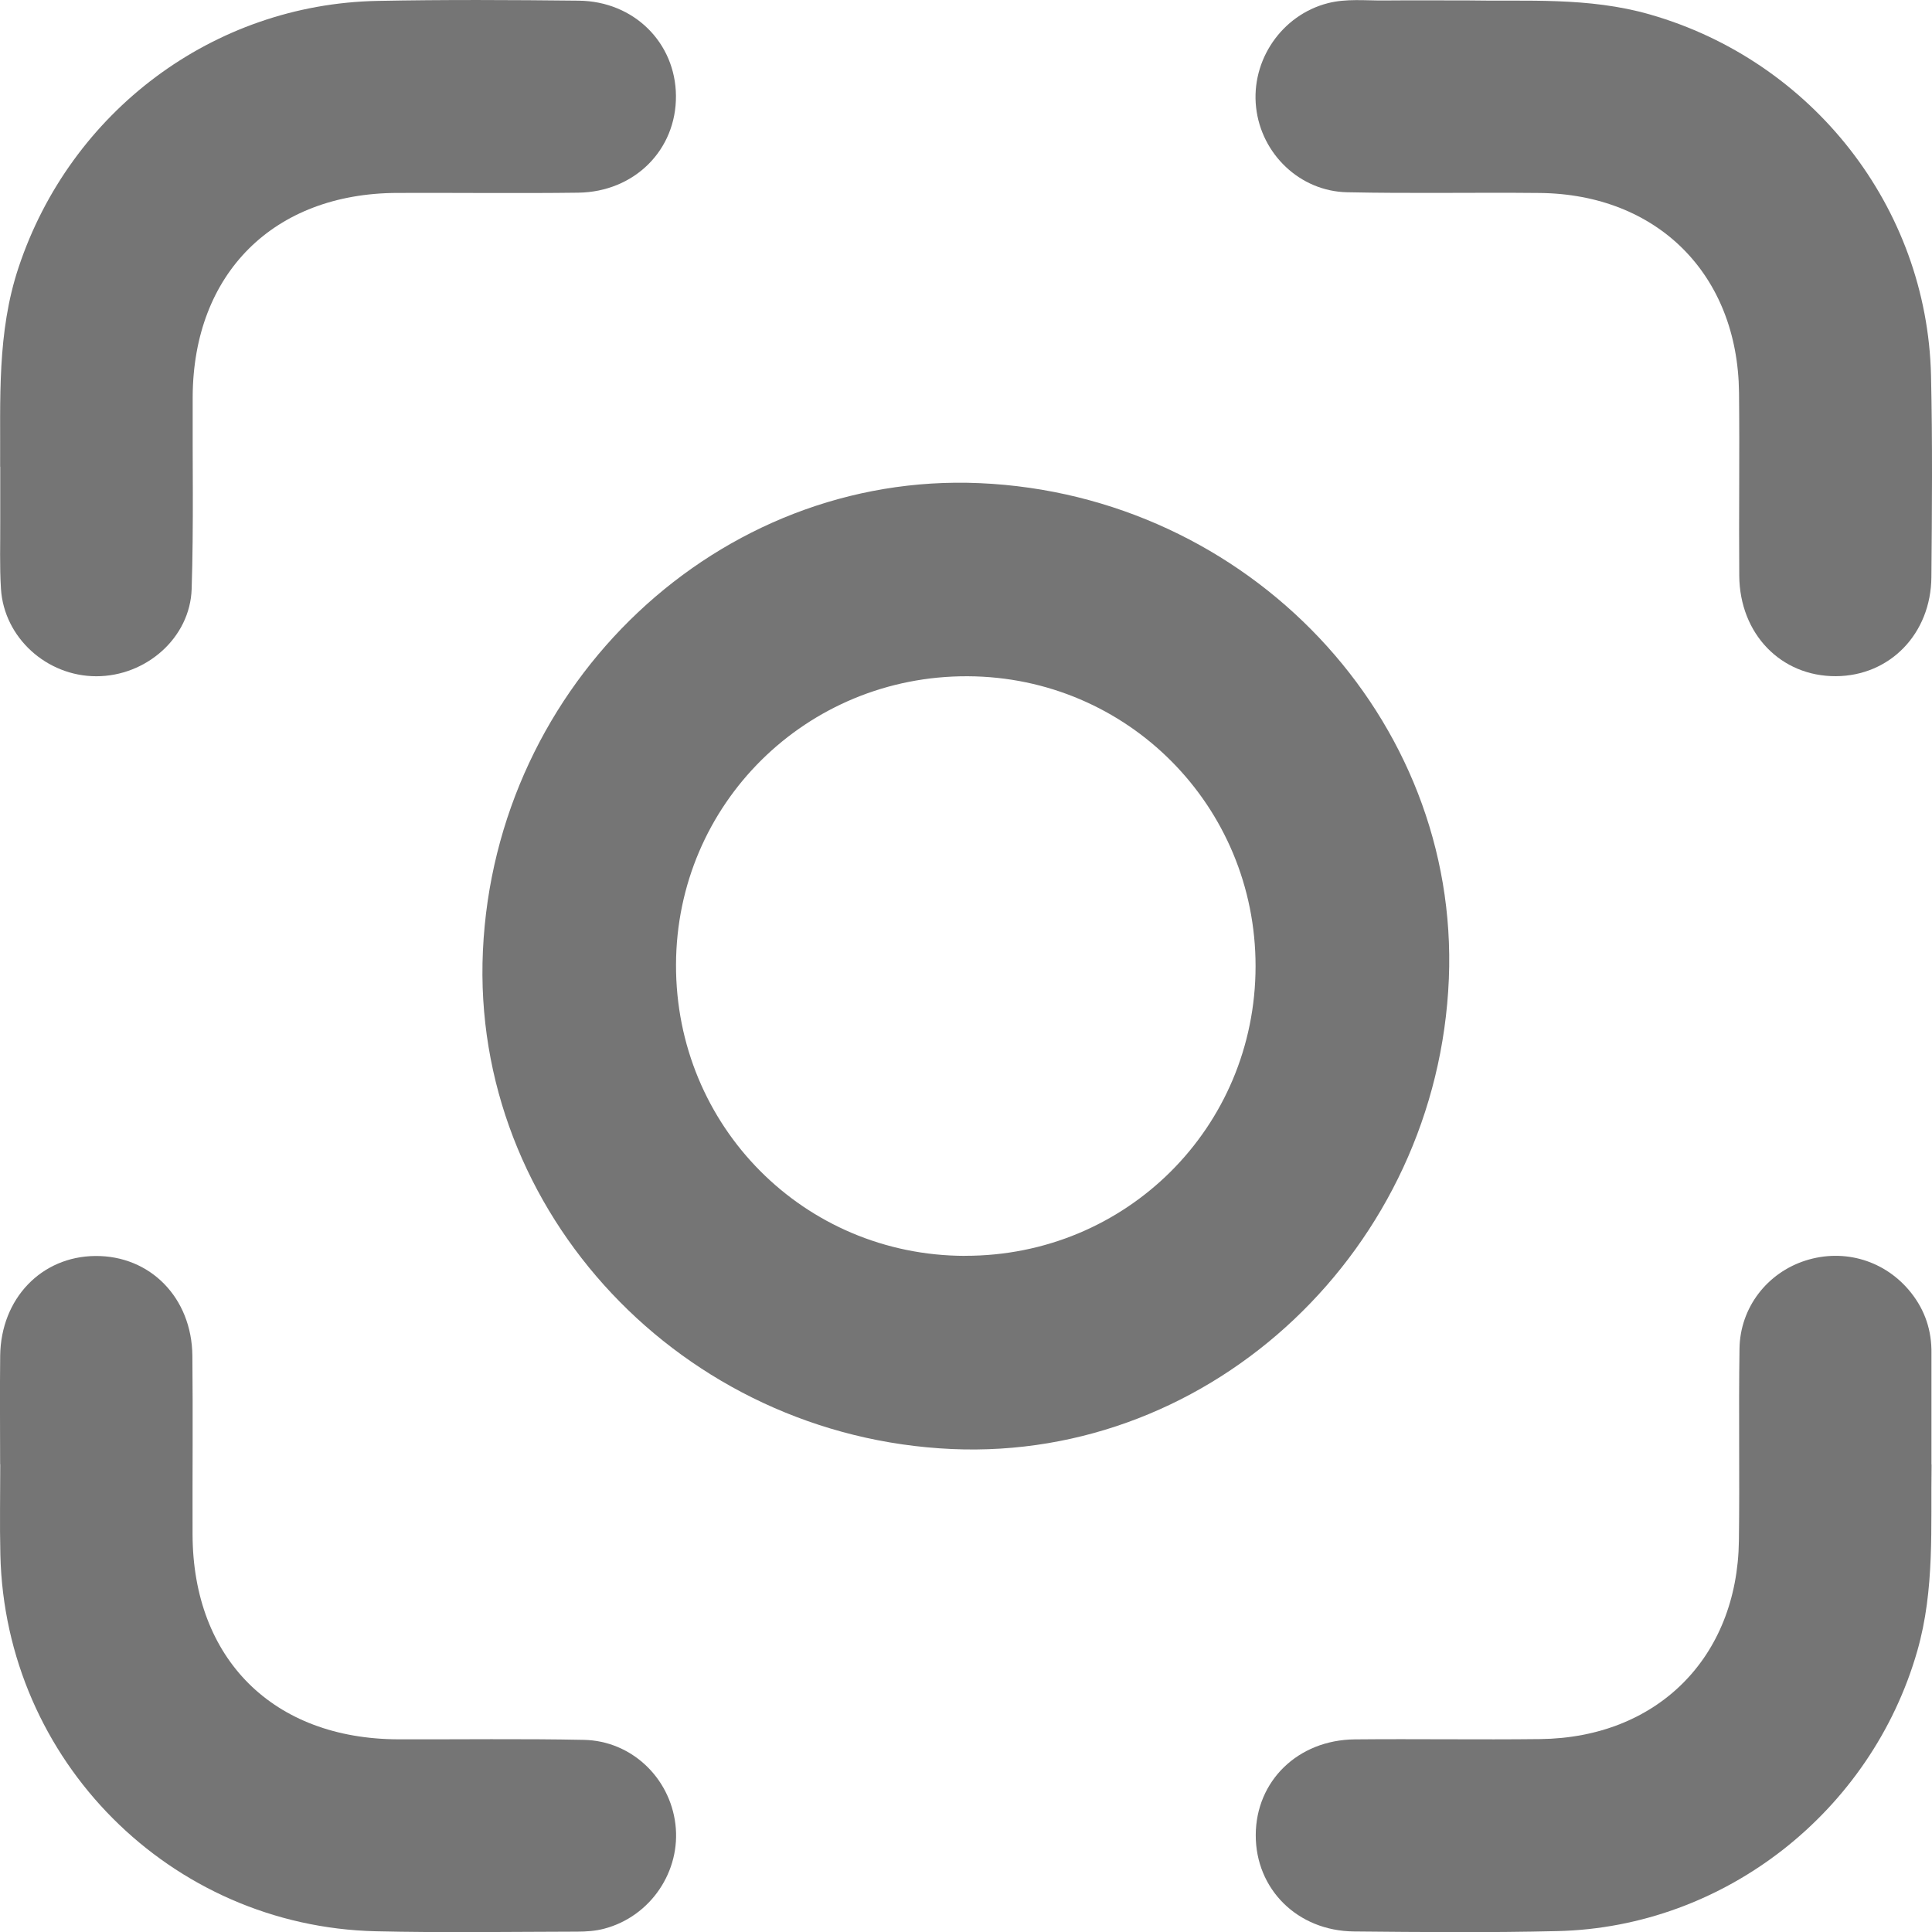
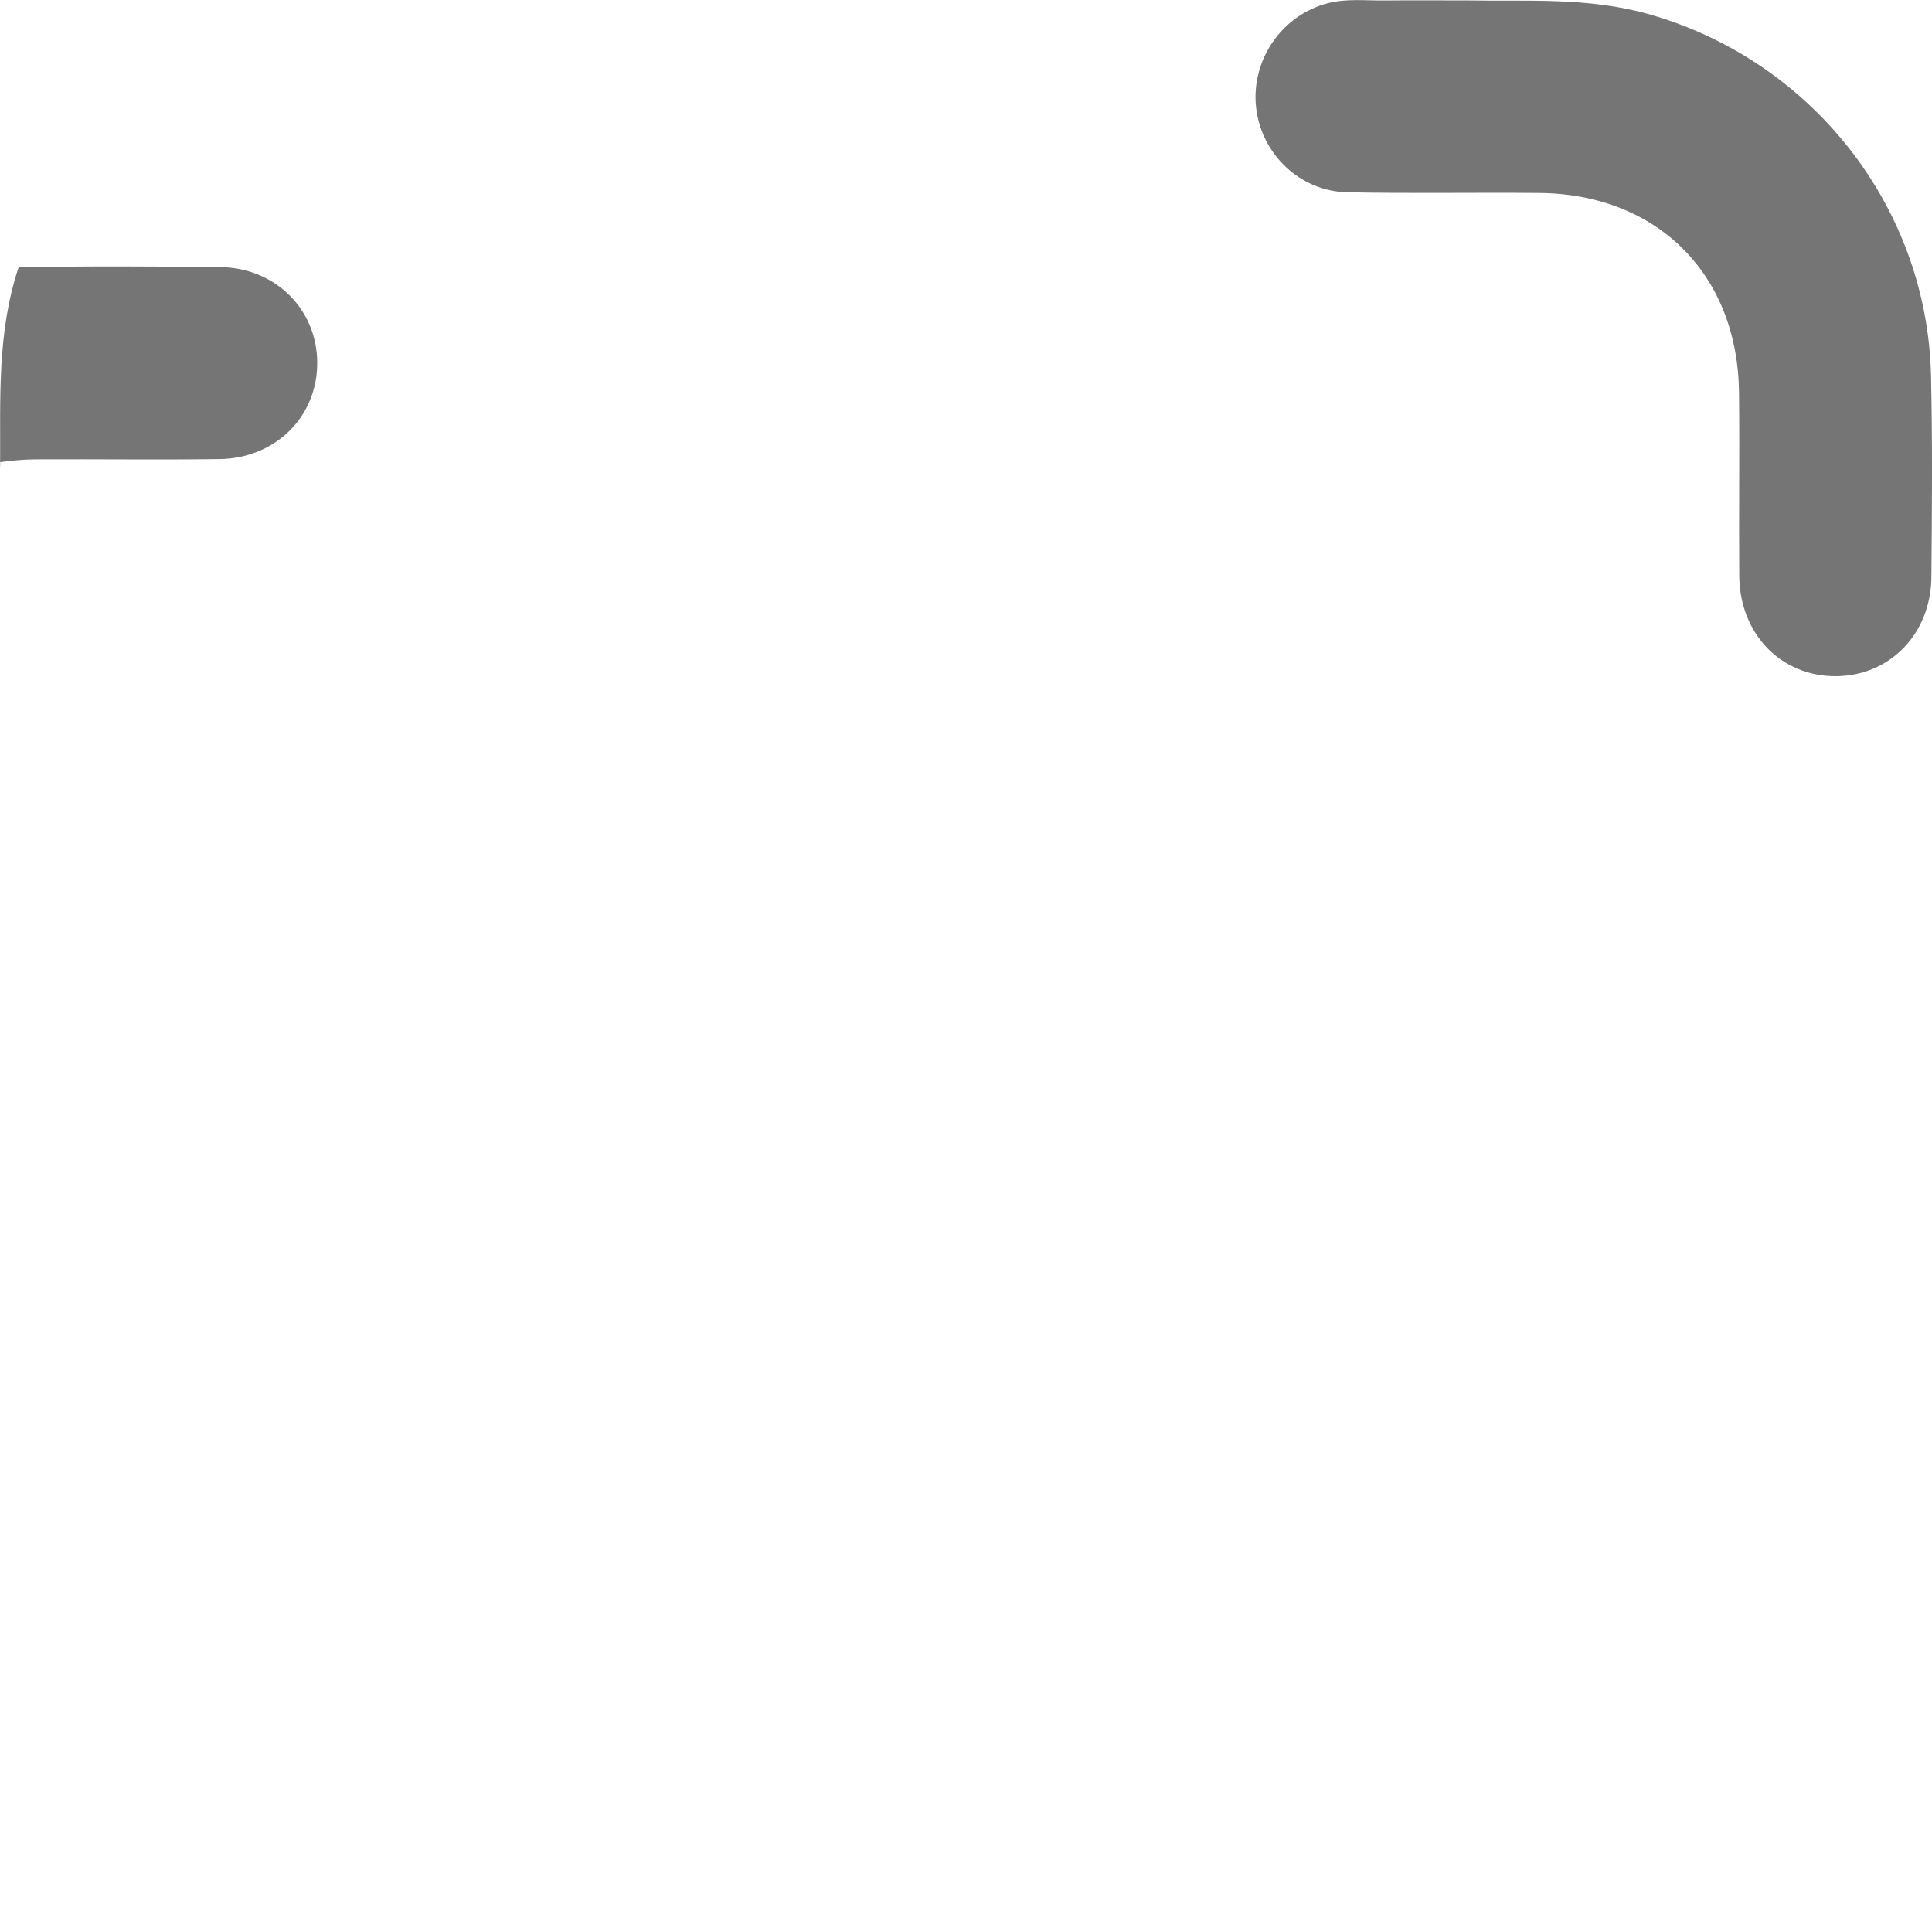
<svg xmlns="http://www.w3.org/2000/svg" id="_Слой_1" data-name="Слой 1" viewBox="0 0 319.86 319.88">
  <defs>
    <style>
      .cls-1 {
        fill: #757575;
        stroke-width: 0px;
      }
    </style>
  </defs>
-   <path class="cls-1" d="M162.22,79.99c-43.14-1.9-80.23,33.01-82.27,77.44-1.99,43.29,33.02,80.48,77.63,82.47,43.26,1.93,80.44-33.24,82.29-77.83,1.78-43.17-33.17-80.12-77.65-82.08ZM159.76,207.92c-26.66-.05-47.91-21.47-47.84-48.21.08-26.6,21.59-47.87,48.3-47.75,26.46.12,47.67,21.49,47.65,48.02-.02,26.68-21.41,47.98-48.12,47.93Z" />
  <path class="cls-1" d="M243.06.07c9.54.19,19.89-.6,30.08,2.32,26.87,7.69,45.92,31.89,46.56,59.81.25,11.11.16,22.23.06,33.34-.08,9.42-6.9,16.37-15.82,16.41-9.08.04-15.91-6.98-15.99-16.62-.08-10.12.07-20.23-.04-30.35-.21-19.55-13.5-32.84-33.03-33.03-10.62-.11-21.23.11-31.85-.12-7.83-.16-14.21-6.34-15.07-14.03-.88-7.82,4.24-15.31,11.87-17.27,3.06-.79,6.21-.42,9.33-.45,4.37-.04,8.74-.01,13.9-.01Z" />
-   <path class="cls-1" d="M.02,242.41c0-5.99-.06-11.99.01-17.98.13-9.45,6.82-16.41,15.74-16.49,9.1-.08,15.99,6.91,16.08,16.53.1,9.86,0,19.73.03,29.6.07,20.61,13.37,33.84,34.07,33.89,10.24.03,20.49-.12,30.72.09,7.85.16,14.21,6.23,15.15,13.95.95,7.79-4.11,15.29-11.78,17.31-1.43.38-2.96.49-4.45.49-11.12.02-22.24.2-33.35-.06-34.04-.79-61.39-28.26-62.18-62.33-.12-4.99-.02-9.99-.02-14.99-.01,0-.02,0-.04,0Z" />
-   <path class="cls-1" d="M319.79,242.45c-.16,10.33.55,20.68-2.36,30.86-7.6,26.6-31.89,45.75-59.56,46.4-11.23.27-22.48.17-33.72.06-9.36-.09-16.28-7.02-16.25-15.97.03-8.94,6.98-15.74,16.39-15.83,10.24-.1,20.48.07,30.72-.05,19.33-.23,32.62-13.47,32.88-32.8.14-10.61-.06-21.23.1-31.84.1-6.82,4.59-12.55,10.92-14.58,6.44-2.06,13.26,0,17.48,5.32,2.33,2.94,3.44,6.31,3.38,10.07,0,.25,0,.5,0,.75,0,5.87,0,11.74,0,17.61Z" />
-   <path class="cls-1" d="M.02,77.25c.07-11.08-.55-22.17,3.06-32.99C11.67,18.45,35.29.69,62.47.15c11.11-.22,22.23-.16,33.35-.04,9.15.1,16.02,6.97,16.09,15.75.07,8.95-6.85,15.92-16.19,16.04-9.99.13-19.98,0-29.97.04-20.45.07-33.75,13.33-33.85,33.73-.05,10.61.17,21.24-.17,31.84-.26,8.1-7.55,14.45-15.78,14.45-8.22,0-15.28-6.39-15.79-14.47-.24-3.73-.1-7.49-.12-11.24-.01-3,0-5.99,0-8.99Z" />
+   <path class="cls-1" d="M.02,77.25c.07-11.08-.55-22.17,3.06-32.99c11.11-.22,22.23-.16,33.35-.04,9.15.1,16.02,6.97,16.09,15.75.07,8.95-6.85,15.92-16.19,16.04-9.99.13-19.98,0-29.97.04-20.45.07-33.75,13.33-33.85,33.73-.05,10.61.17,21.24-.17,31.84-.26,8.1-7.55,14.45-15.78,14.45-8.22,0-15.28-6.39-15.79-14.47-.24-3.73-.1-7.49-.12-11.24-.01-3,0-5.99,0-8.99Z" />
</svg>